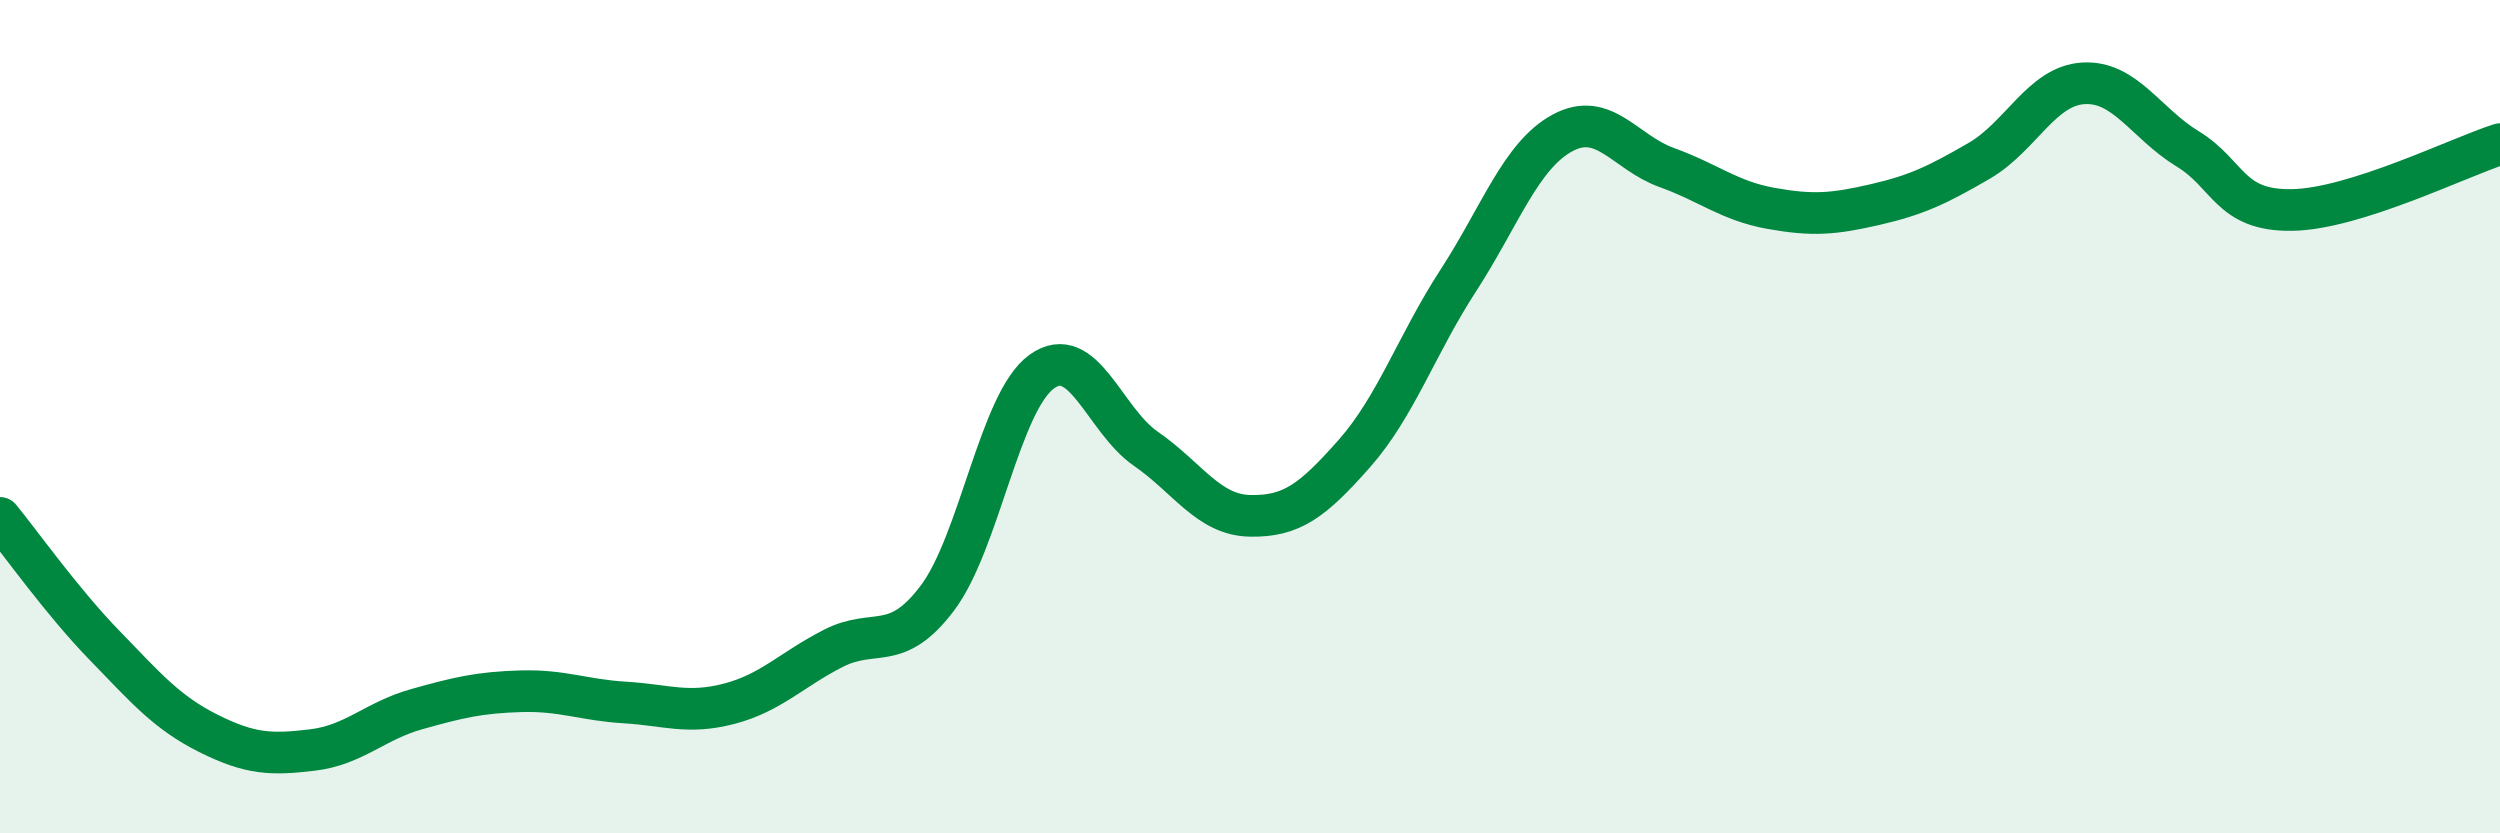
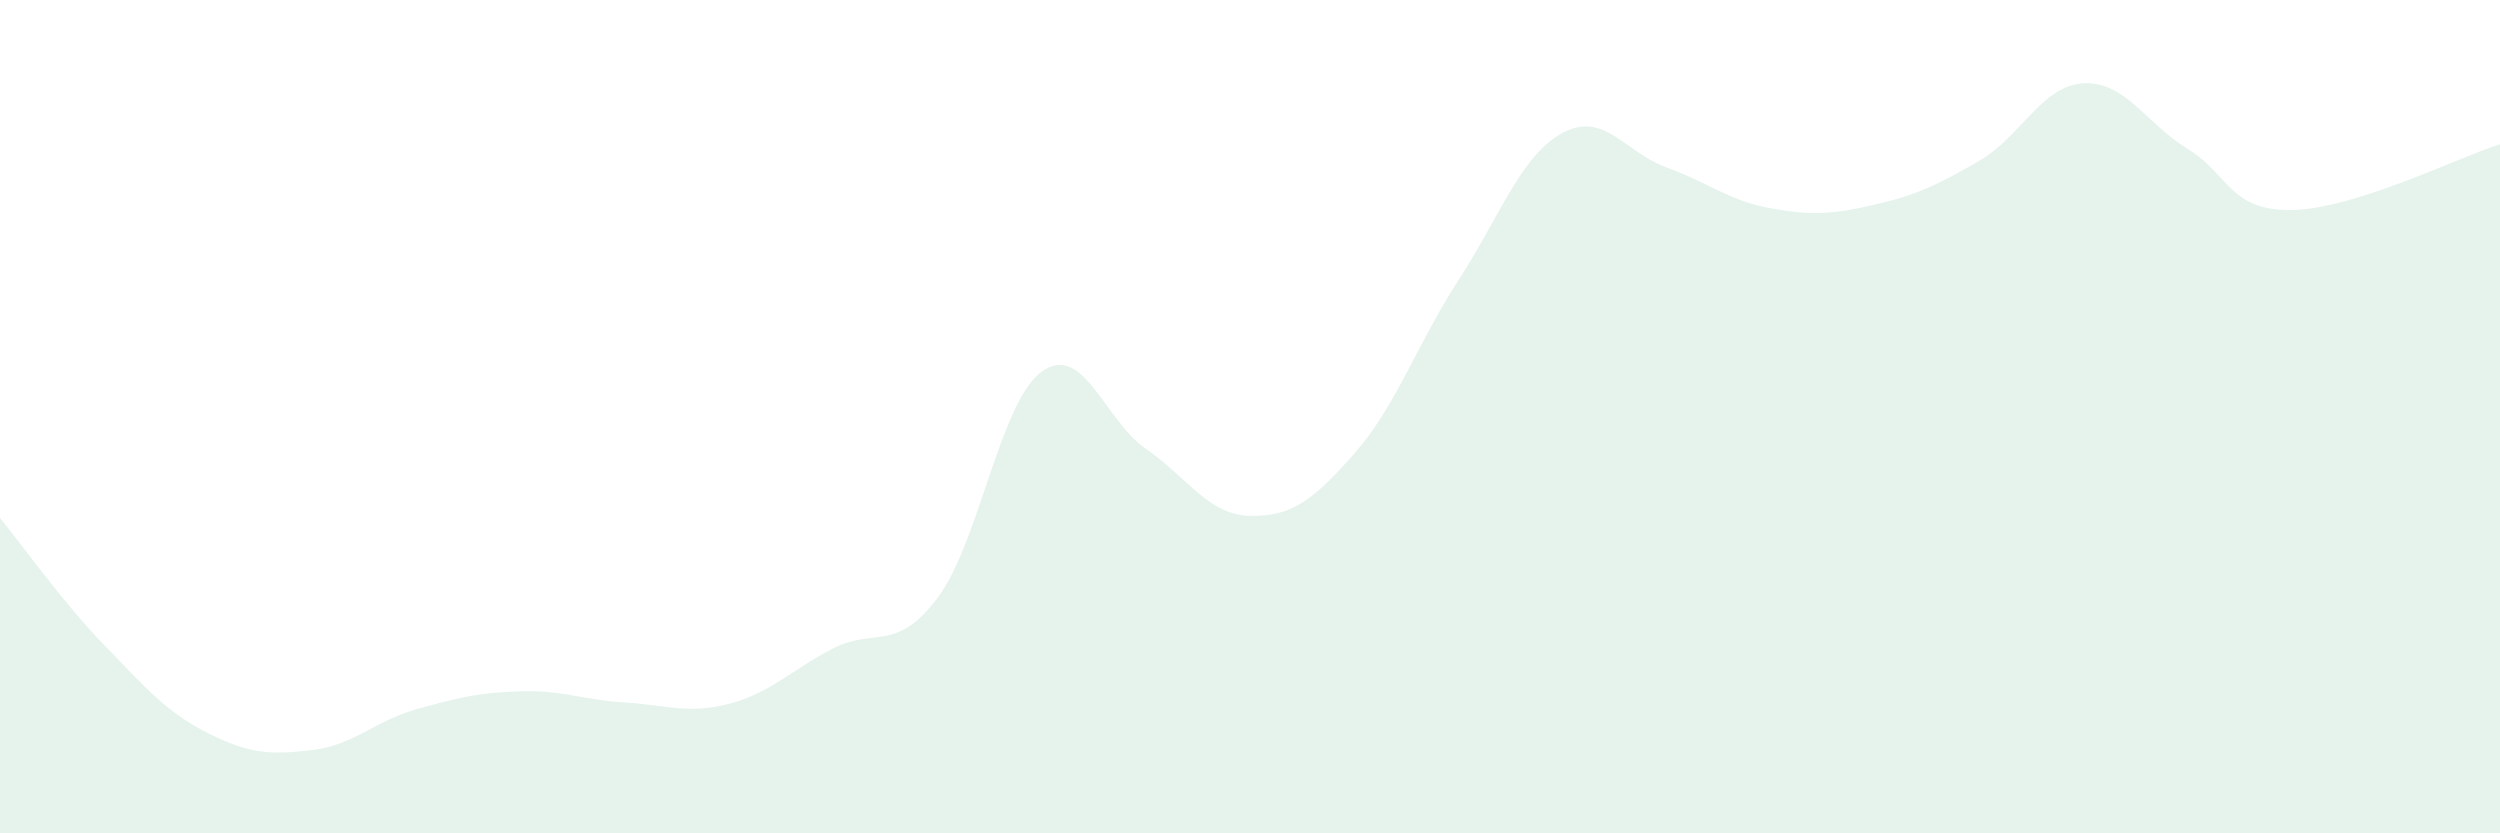
<svg xmlns="http://www.w3.org/2000/svg" width="60" height="20" viewBox="0 0 60 20">
  <path d="M 0,12.43 C 0.5,13.04 1.5,14.45 2.5,15.48 C 3.5,16.51 4,17.1 5,17.6 C 6,18.1 6.5,18.12 7.5,18 C 8.5,17.88 9,17.3 10,17.02 C 11,16.74 11.5,16.62 12.5,16.59 C 13.5,16.56 14,16.8 15,16.86 C 16,16.92 16.5,17.15 17.5,16.89 C 18.5,16.63 19,16.07 20,15.56 C 21,15.05 21.5,15.68 22.5,14.35 C 23.5,13.02 24,9.64 25,8.92 C 26,8.2 26.5,10.08 27.5,10.77 C 28.5,11.46 29,12.36 30,12.38 C 31,12.4 31.5,12.02 32.5,10.89 C 33.5,9.76 34,8.27 35,6.73 C 36,5.19 36.5,3.73 37.5,3.19 C 38.5,2.65 39,3.66 40,4.02 C 41,4.38 41.5,4.82 42.5,5 C 43.5,5.18 44,5.14 45,4.91 C 46,4.68 46.5,4.44 47.5,3.86 C 48.5,3.28 49,2.06 50,2 C 51,1.94 51.5,2.96 52.5,3.57 C 53.5,4.18 53.5,5.06 55,5.04 C 56.5,5.02 59,3.78 60,3.46L60 20L0 20Z" fill="#008740" opacity="0.1" stroke-linecap="round" stroke-linejoin="round" />
-   <path d="M 0,12.43 C 0.5,13.04 1.5,14.45 2.5,15.48 C 3.5,16.51 4,17.1 5,17.6 C 6,18.1 6.5,18.12 7.5,18 C 8.5,17.88 9,17.3 10,17.02 C 11,16.74 11.5,16.62 12.5,16.59 C 13.5,16.56 14,16.8 15,16.86 C 16,16.92 16.5,17.15 17.5,16.89 C 18.5,16.63 19,16.07 20,15.56 C 21,15.05 21.5,15.68 22.5,14.35 C 23.5,13.02 24,9.64 25,8.92 C 26,8.2 26.5,10.08 27.5,10.77 C 28.5,11.46 29,12.36 30,12.38 C 31,12.4 31.5,12.02 32.5,10.89 C 33.5,9.76 34,8.27 35,6.73 C 36,5.19 36.5,3.73 37.5,3.19 C 38.5,2.65 39,3.66 40,4.02 C 41,4.38 41.5,4.82 42.5,5 C 43.5,5.18 44,5.14 45,4.91 C 46,4.68 46.5,4.44 47.5,3.86 C 48.5,3.28 49,2.06 50,2 C 51,1.94 51.5,2.96 52.5,3.57 C 53.5,4.18 53.5,5.06 55,5.04 C 56.5,5.02 59,3.78 60,3.46" stroke="#008740" stroke-width="1" fill="none" stroke-linecap="round" stroke-linejoin="round" />
</svg>